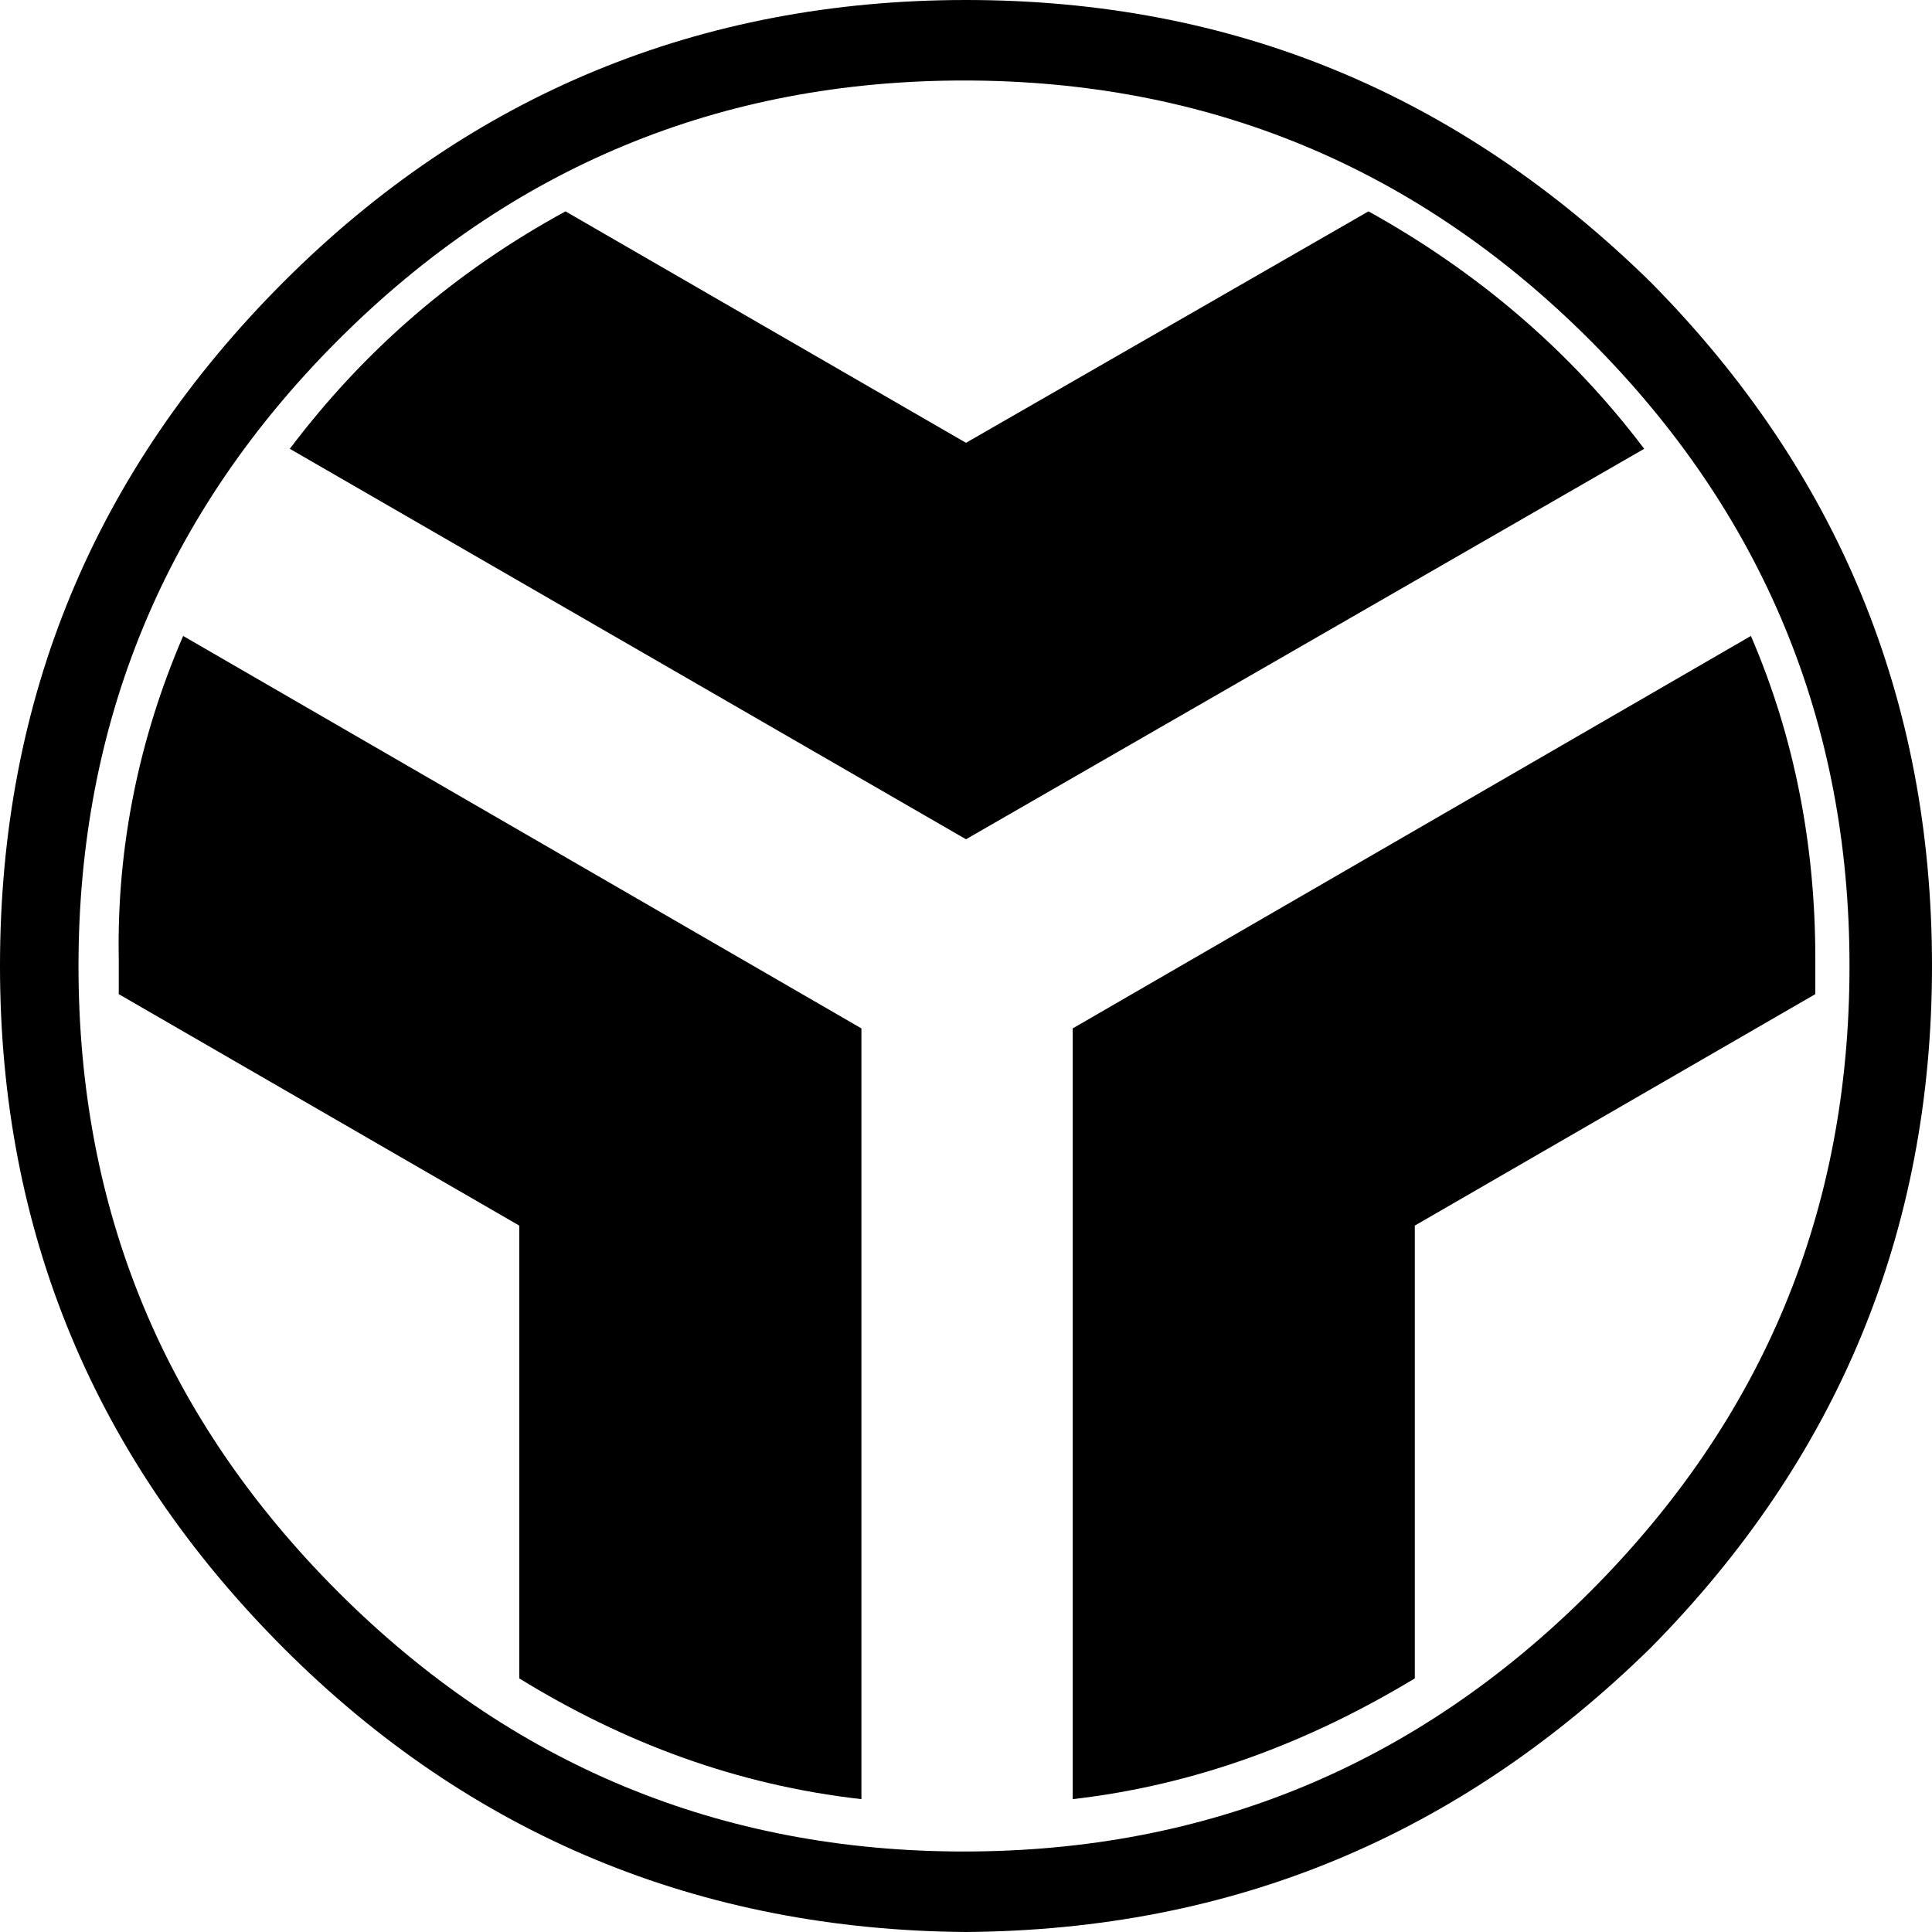
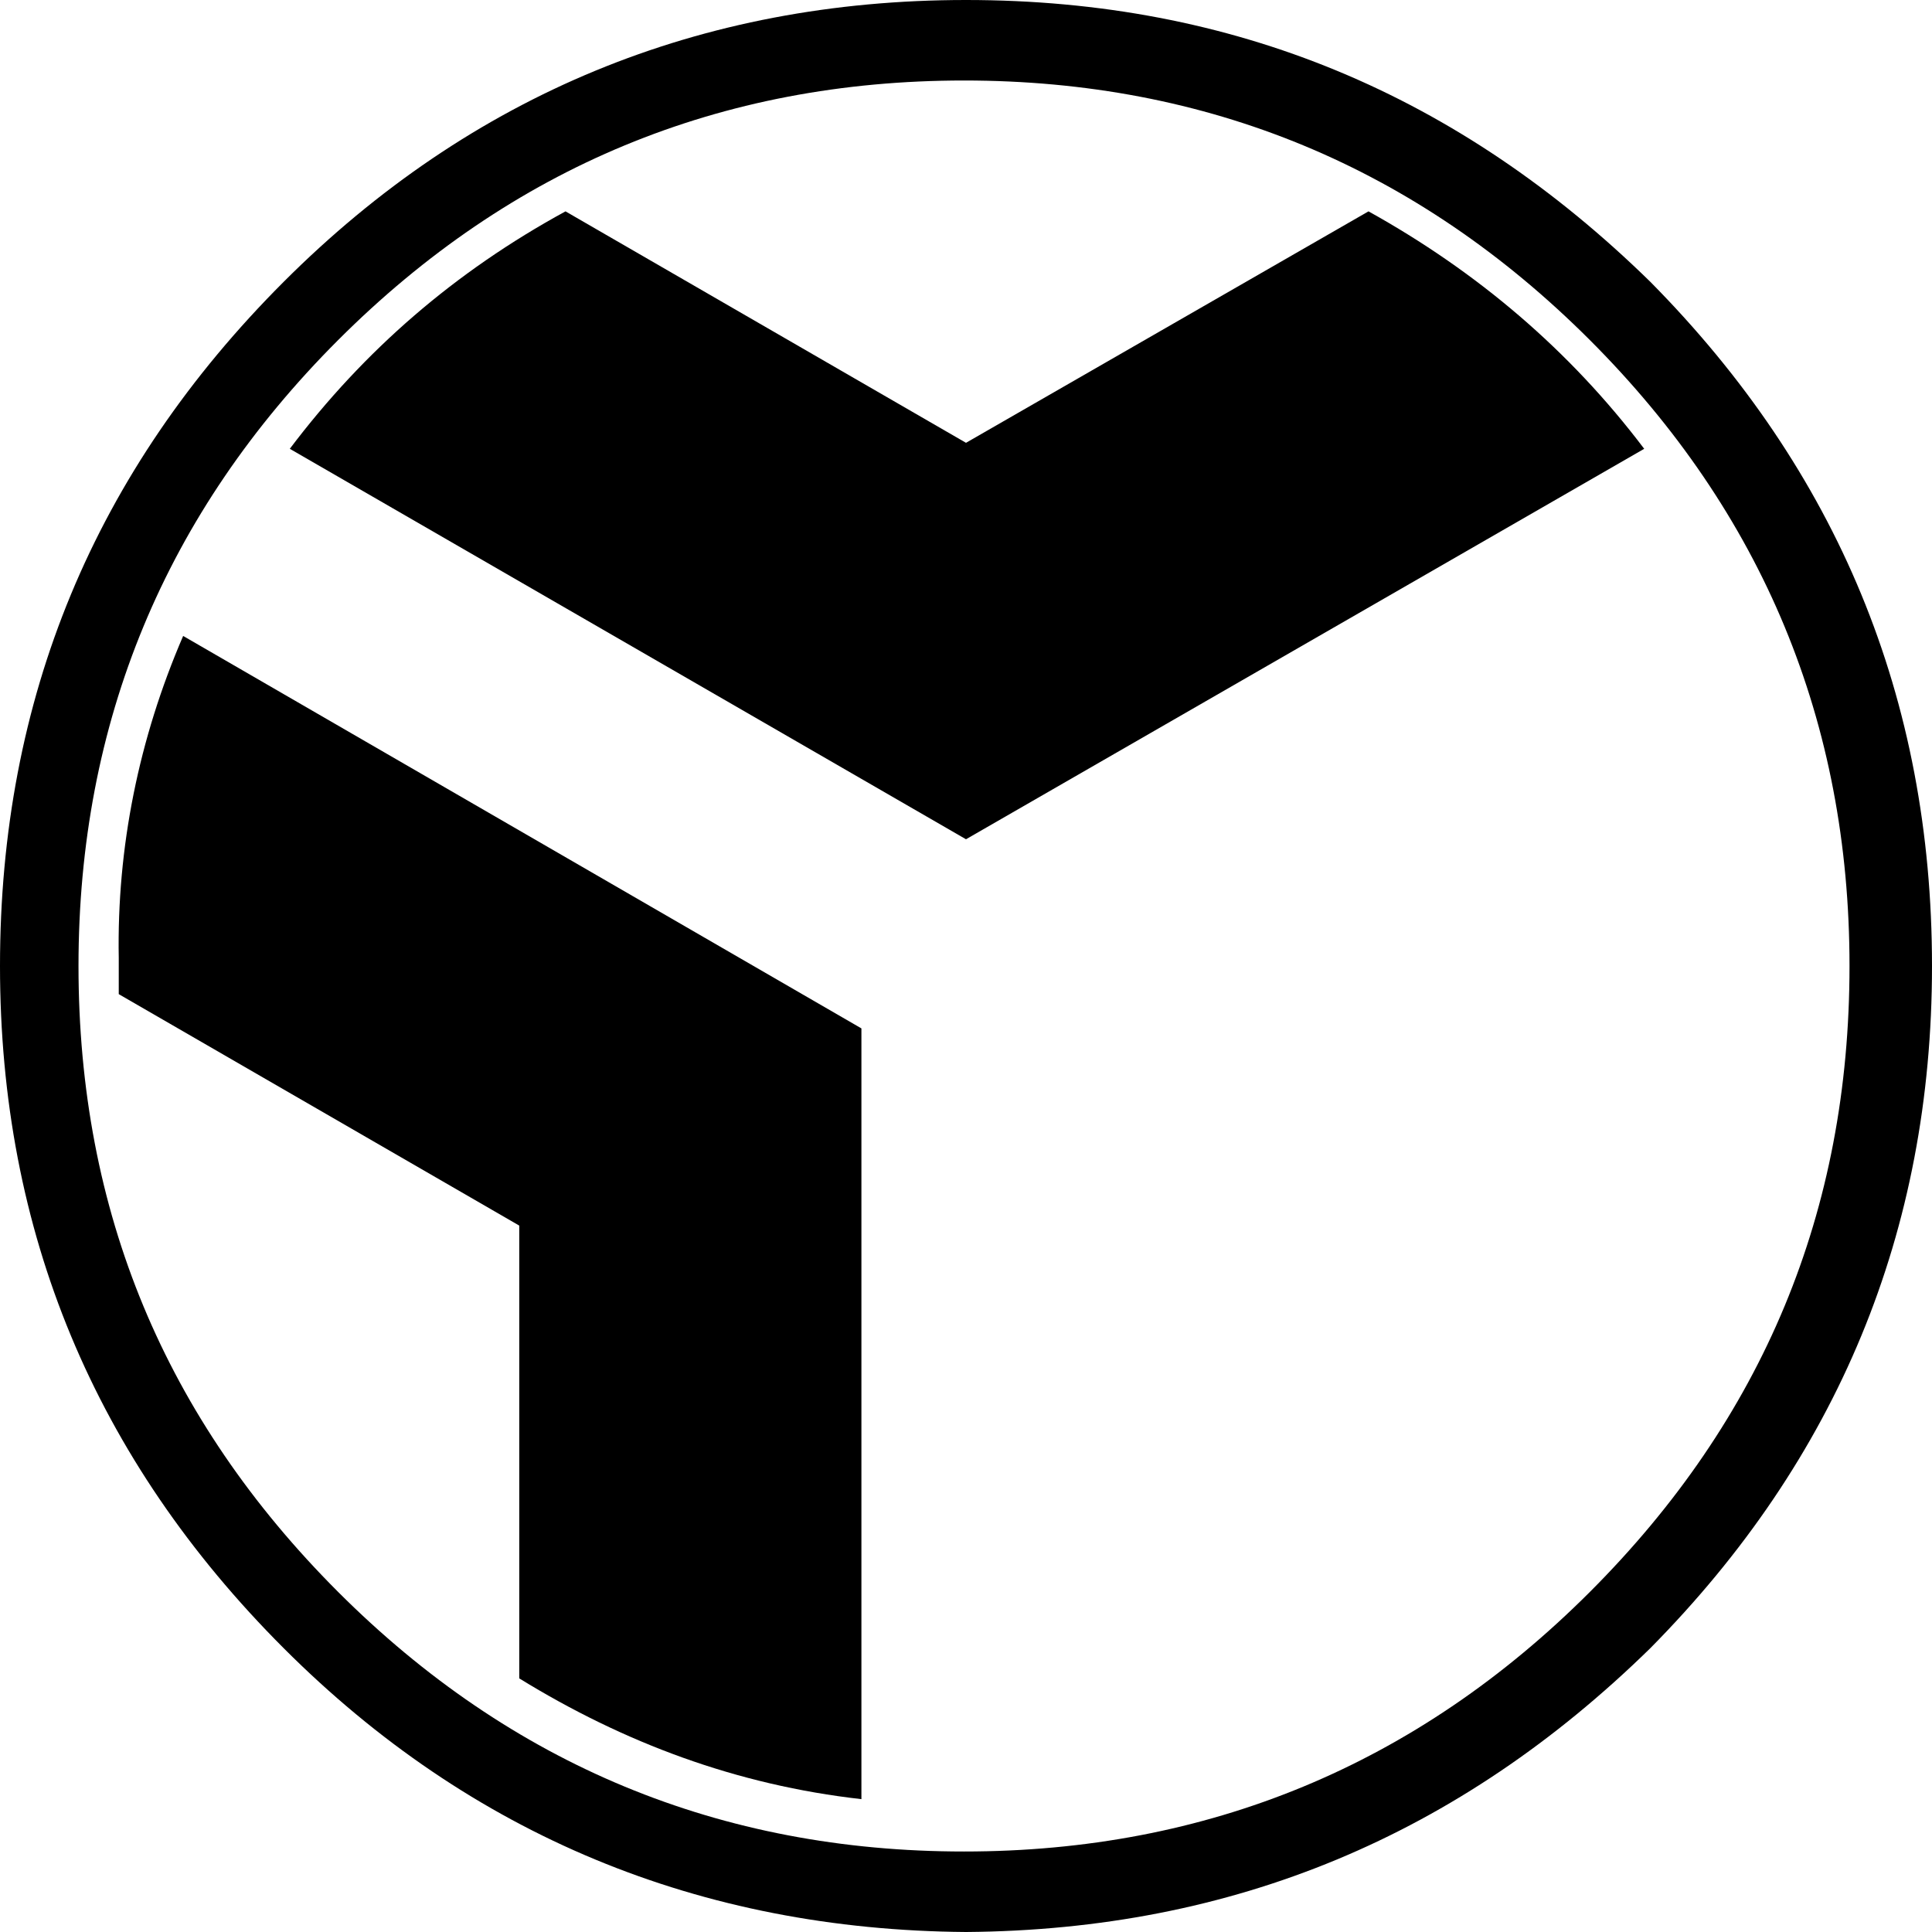
<svg xmlns="http://www.w3.org/2000/svg" id="a" data-name="Layer 1" width="30" height="30" viewBox="0 0 30 30">
  <g id="b" data-name="TwinApp logo">
    <path d="M25.625,4.375C22.656,1.469,19.156,0,15,0c-4.125,0-7.688,1.469-10.594,4.375C1.469,7.312,0,10.844,0,15,0,19.125,1.469,22.656,4.406,25.594c2.906,2.907,6.469,4.375,10.594,4.406,4.156-.031,7.656-1.5,10.625-4.406,2.906-2.938,4.375-6.468,4.375-10.594,0-4.156-1.469-7.688-4.375-10.625ZM24.688,5.281c2.687,2.688,4.031,5.938,4.031,9.719,0,3.812-1.344,7.031-4.031,9.719-2.688,2.688-5.938,4.031-9.719,4.031s-7.031-1.344-9.719-4.031c-2.687-2.688-4.031-5.906-4.031-9.719,0-3.781,1.344-7.031,4.031-9.719C7.937,2.594,11.187,1.25,14.969,1.25s7.031,1.344,9.719,4.031Z" />
    <path d="M25.531,6.969c-1.157-1.531-2.594-2.75-4.281-3.687l-6.25,3.594-6.219-3.594c-1.719.938-3.125,2.156-4.281,3.687l10.5,6.063,10.531-6.063Z" />
-     <path d="M28.188,15.437v-.562c0-1.719-.312-3.406-1-5l-10.531,6.094v11.968c1.906-.219,3.656-.875,5.312-1.875v-7.031l6.219-3.594Z" />
    <path d="M1.844,14.875v.562l6.219,3.594v7.031c1.625,1,3.375,1.656,5.313,1.875v-11.968L2.844,9.875c-.688,1.594-1.031,3.281-1,5Z" />
  </g>
</svg>